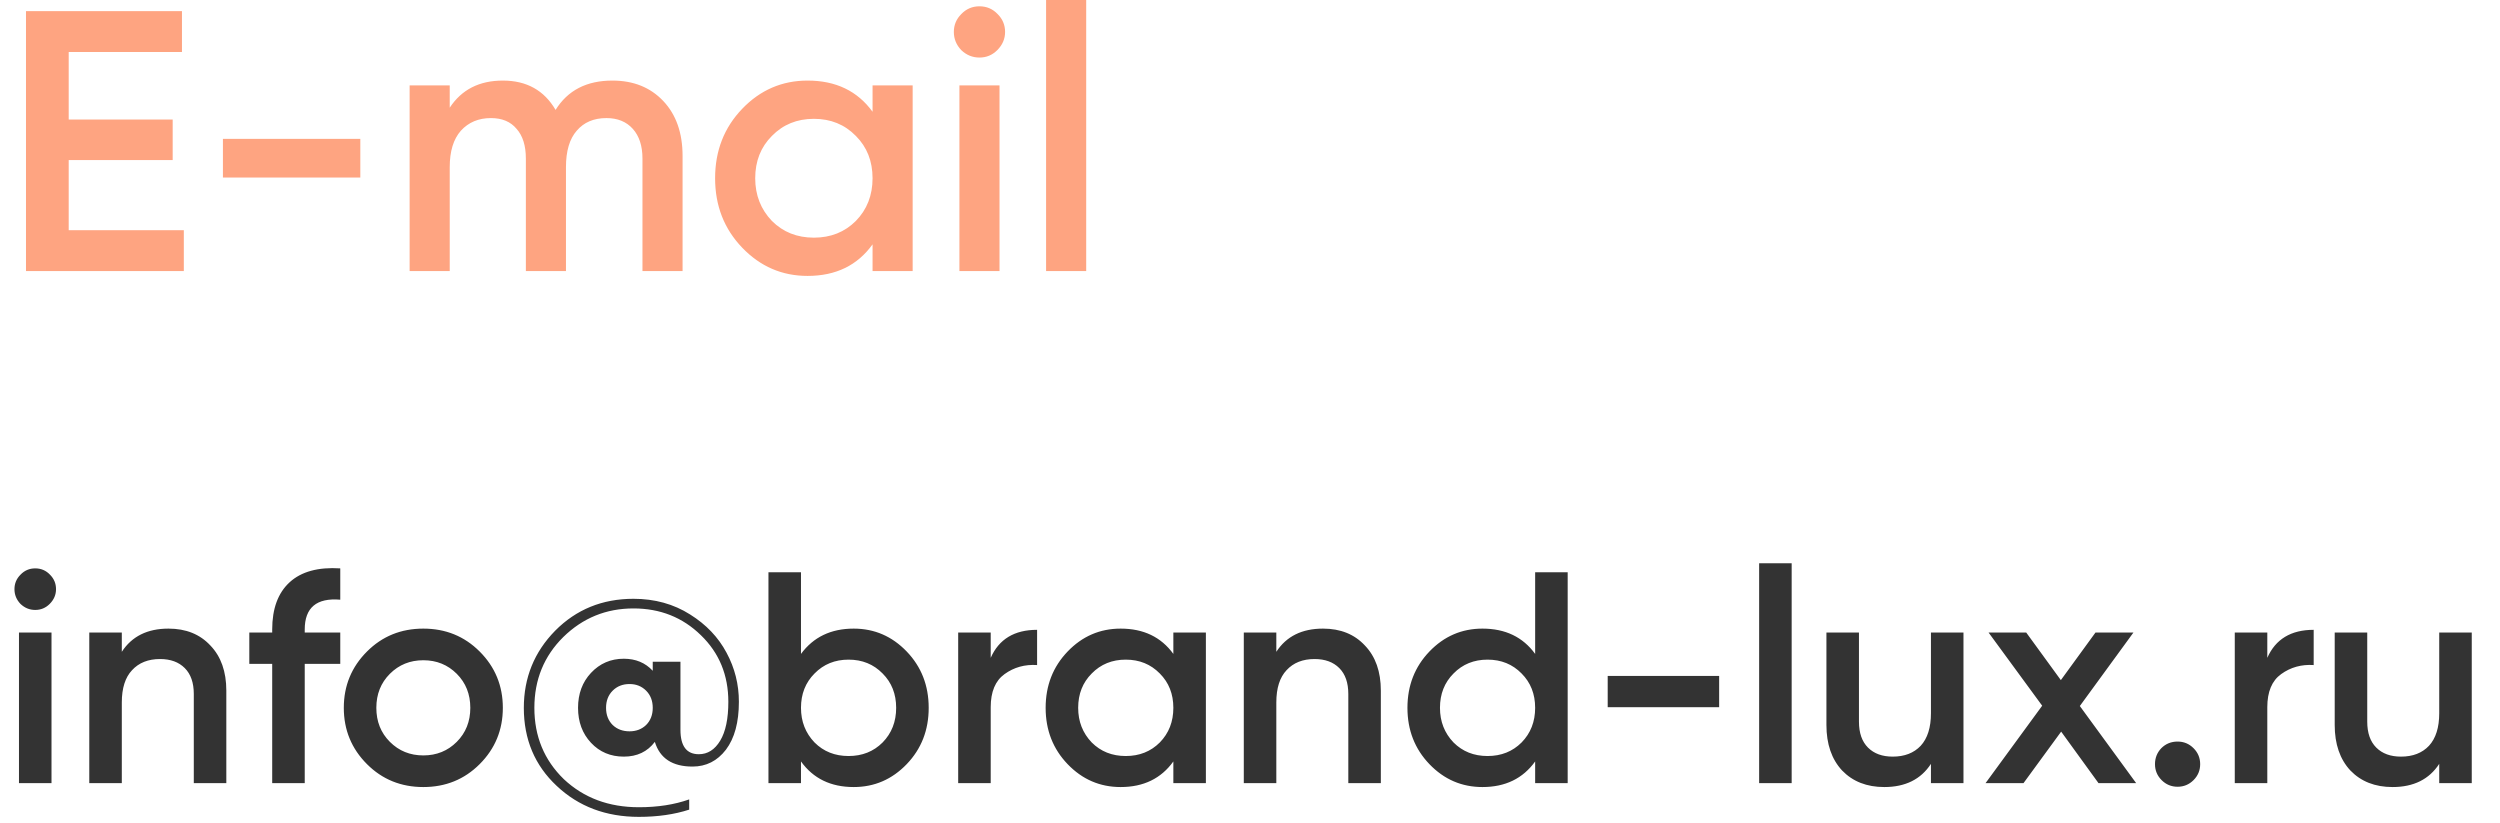
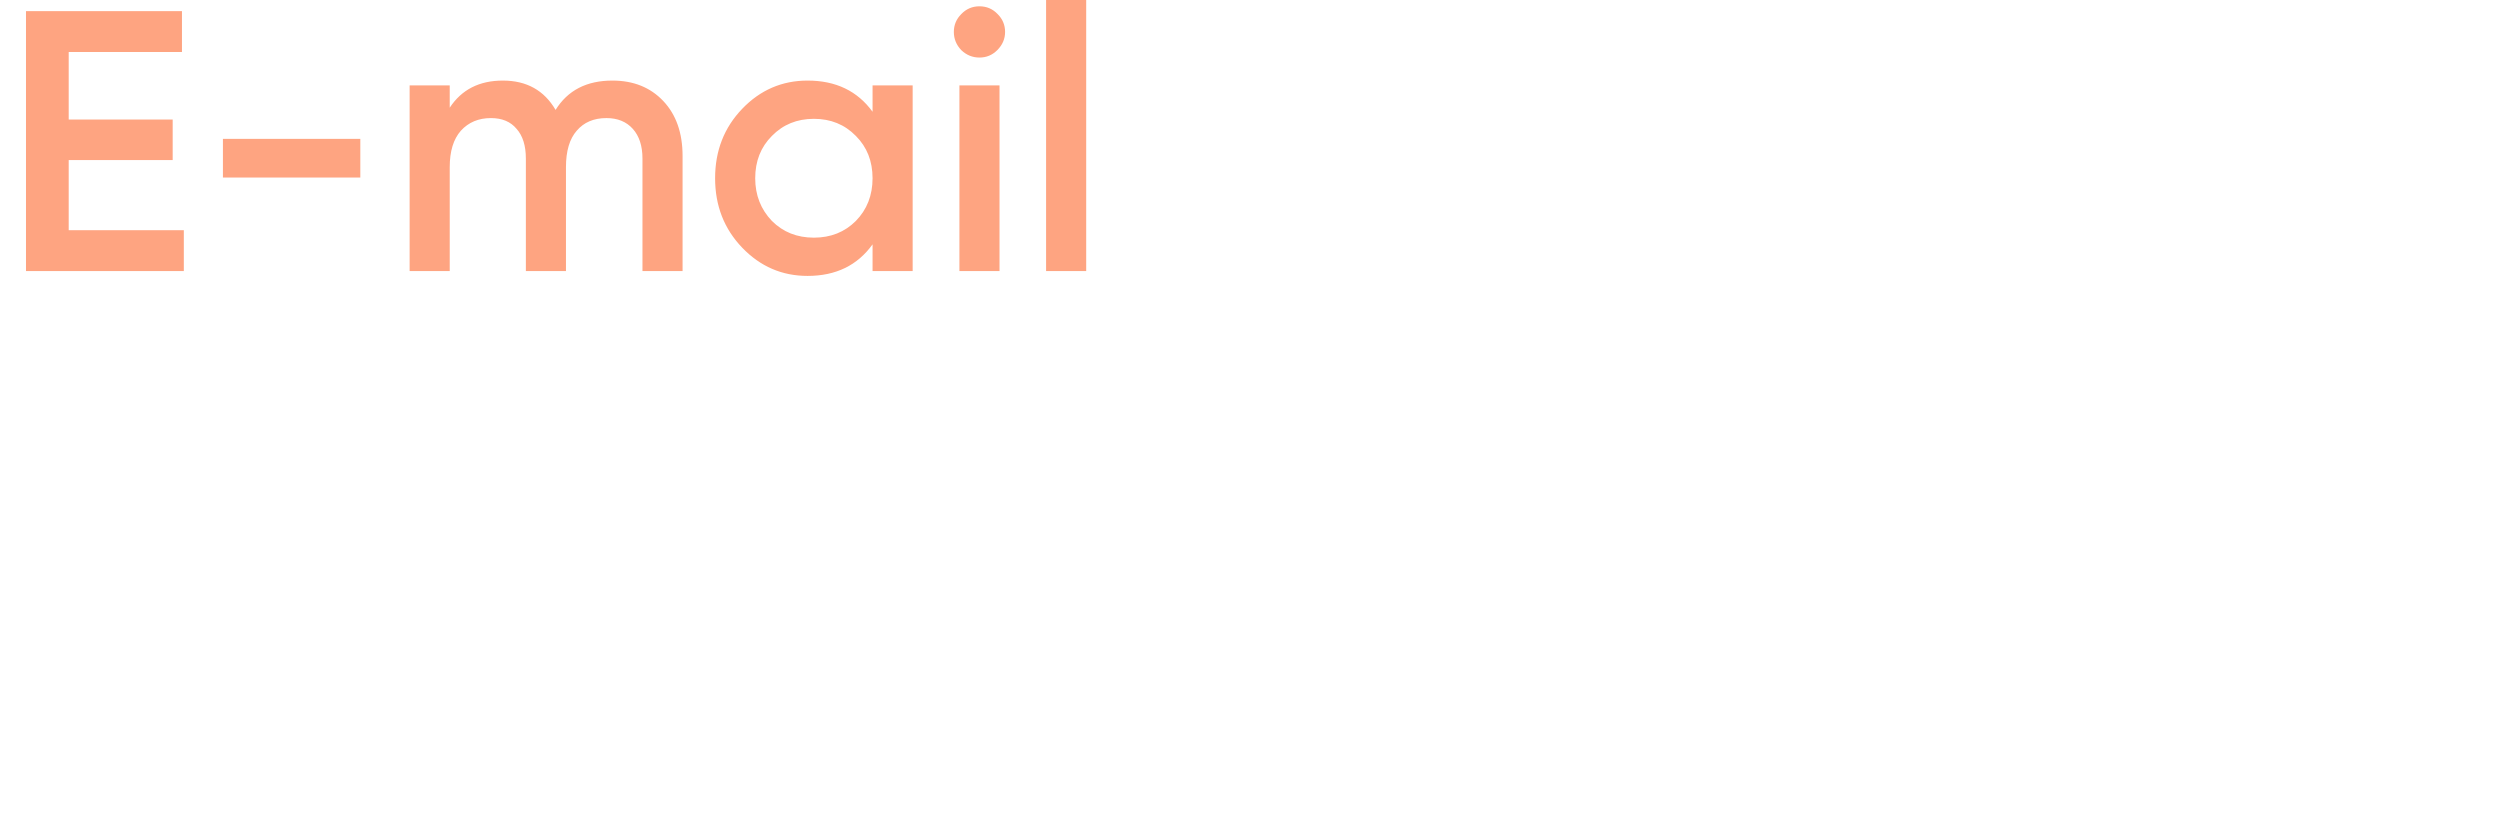
<svg xmlns="http://www.w3.org/2000/svg" width="249" height="82" viewBox="0 0 249 82" fill="none">
  <path d="M6.843 15.941V22.931H18.309V27H2.589V1.109H18.124V5.177H6.843V11.909H17.199V15.941H6.843ZM35.888 17.679H22.203V13.832H35.888V17.679ZM60.994 8.025C63.09 8.025 64.779 8.704 66.061 10.06C67.343 11.416 67.984 13.241 67.984 15.534V27H63.99V15.793C63.99 14.535 63.669 13.549 63.028 12.834C62.387 12.119 61.512 11.761 60.402 11.761C59.145 11.761 58.158 12.18 57.443 13.019C56.728 13.832 56.37 15.041 56.37 16.643V27H52.376V15.793C52.376 14.511 52.068 13.524 51.451 12.834C50.859 12.119 50.008 11.761 48.899 11.761C47.666 11.761 46.667 12.18 45.903 13.019C45.163 13.857 44.793 15.065 44.793 16.643V27H40.799V8.506H44.793V10.726C45.977 8.925 47.74 8.025 50.083 8.025C52.45 8.025 54.2 8.999 55.335 10.947C56.543 8.999 58.429 8.025 60.994 8.025ZM86.907 11.132V8.506H90.901V27H86.907V24.337C85.403 26.433 83.245 27.481 80.434 27.481C77.894 27.481 75.724 26.544 73.924 24.67C72.124 22.796 71.224 20.49 71.224 17.753C71.224 15.016 72.124 12.71 73.924 10.836C75.724 8.962 77.894 8.025 80.434 8.025C83.245 8.025 85.403 9.061 86.907 11.132ZM76.883 22.007C77.993 23.116 79.386 23.671 81.063 23.671C82.74 23.671 84.133 23.116 85.242 22.007C86.352 20.872 86.907 19.454 86.907 17.753C86.907 16.052 86.352 14.646 85.242 13.537C84.133 12.402 82.74 11.835 81.063 11.835C79.386 11.835 77.993 12.402 76.883 13.537C75.773 14.646 75.219 16.052 75.219 17.753C75.219 19.43 75.773 20.848 76.883 22.007ZM99.33 4.992C98.837 5.486 98.245 5.732 97.555 5.732C96.864 5.732 96.26 5.486 95.742 4.992C95.249 4.475 95.003 3.87 95.003 3.18C95.003 2.49 95.249 1.898 95.742 1.405C96.236 0.887 96.84 0.628 97.555 0.628C98.27 0.628 98.874 0.887 99.367 1.405C99.86 1.898 100.107 2.49 100.107 3.18C100.107 3.87 99.848 4.475 99.33 4.992ZM99.552 27H95.558V8.506H99.552V27ZM108.185 27H104.19V-0.001H108.185V27Z" fill="#FEA481" />
-   <path d="M4.95 60.15C4.55 60.55 4.07 60.75 3.51 60.75C2.95 60.75 2.46 60.55 2.04 60.15C1.64 59.73 1.44 59.24 1.44 58.68C1.44 58.12 1.64 57.64 2.04 57.24C2.44 56.82 2.93 56.61 3.51 56.61C4.09 56.61 4.58 56.82 4.98 57.24C5.38 57.64 5.58 58.12 5.58 58.68C5.58 59.24 5.37 59.73 4.95 60.15ZM5.13 78H1.89V63H5.13V78ZM16.782 62.61C18.522 62.61 19.912 63.17 20.952 64.29C22.012 65.39 22.542 66.89 22.542 68.79V78H19.302V69.12C19.302 68 19.002 67.14 18.402 66.54C17.802 65.94 16.982 65.64 15.942 65.64C14.762 65.64 13.832 66.01 13.152 66.75C12.472 67.47 12.132 68.54 12.132 69.96V78H8.892V63H12.132V64.92C13.132 63.38 14.682 62.61 16.782 62.61ZM33.891 56.61V59.73C31.531 59.53 30.351 60.52 30.351 62.7V63H33.891V66.12H30.351V78H27.111V66.12H24.831V63H27.111V62.7C27.111 60.62 27.691 59.05 28.851 57.99C30.011 56.93 31.691 56.47 33.891 56.61ZM47.773 76.11C46.253 77.63 44.383 78.39 42.163 78.39C39.943 78.39 38.073 77.63 36.553 76.11C35.013 74.57 34.243 72.7 34.243 70.5C34.243 68.3 35.013 66.43 36.553 64.89C38.073 63.37 39.943 62.61 42.163 62.61C44.383 62.61 46.253 63.37 47.773 64.89C49.313 66.43 50.083 68.3 50.083 70.5C50.083 72.7 49.313 74.57 47.773 76.11ZM37.483 70.5C37.483 71.86 37.933 72.99 38.833 73.89C39.733 74.79 40.843 75.24 42.163 75.24C43.483 75.24 44.593 74.79 45.493 73.89C46.393 72.99 46.843 71.86 46.843 70.5C46.843 69.14 46.393 68.01 45.493 67.11C44.593 66.21 43.483 65.76 42.163 65.76C40.843 65.76 39.733 66.21 38.833 67.11C37.933 68.01 37.483 69.14 37.483 70.5ZM63.093 59.64C65.213 59.64 67.093 60.16 68.733 61.2C70.333 62.2 71.543 63.47 72.363 65.01C73.183 66.53 73.593 68.16 73.593 69.9C73.593 71.94 73.163 73.53 72.303 74.67C71.443 75.79 70.333 76.35 68.973 76.35C66.973 76.35 65.723 75.53 65.223 73.89C64.483 74.87 63.453 75.36 62.133 75.36C60.813 75.36 59.723 74.9 58.863 73.98C58.003 73.06 57.573 71.9 57.573 70.5C57.573 69.1 58.003 67.94 58.863 67.02C59.743 66.08 60.833 65.61 62.133 65.61C63.313 65.61 64.273 66.01 65.013 66.81V65.91H67.773V72.69C67.773 74.31 68.383 75.12 69.603 75.12C70.483 75.12 71.193 74.67 71.733 73.77C72.273 72.87 72.543 71.58 72.543 69.9C72.543 67.24 71.633 65.03 69.813 63.27C67.993 61.49 65.753 60.6 63.093 60.6C60.373 60.6 58.043 61.55 56.103 63.45C54.183 65.35 53.223 67.7 53.223 70.5C53.223 73.34 54.203 75.71 56.163 77.61C58.143 79.47 60.633 80.4 63.633 80.4C65.513 80.4 67.183 80.14 68.643 79.62V80.64C67.163 81.12 65.493 81.36 63.633 81.36C60.353 81.36 57.623 80.33 55.443 78.27C53.263 76.23 52.173 73.64 52.173 70.5C52.173 67.5 53.213 64.94 55.293 62.82C57.393 60.7 59.993 59.64 63.093 59.64ZM62.703 72.84C63.363 72.84 63.913 72.63 64.353 72.21C64.793 71.77 65.013 71.2 65.013 70.5C65.013 69.8 64.793 69.23 64.353 68.79C63.913 68.35 63.363 68.13 62.703 68.13C62.023 68.13 61.463 68.35 61.023 68.79C60.583 69.23 60.363 69.8 60.363 70.5C60.363 71.2 60.583 71.77 61.023 72.21C61.463 72.63 62.023 72.84 62.703 72.84ZM85.028 62.61C87.088 62.61 88.848 63.37 90.308 64.89C91.768 66.41 92.498 68.28 92.498 70.5C92.498 72.72 91.768 74.59 90.308 76.11C88.848 77.63 87.088 78.39 85.028 78.39C82.748 78.39 80.998 77.54 79.778 75.84V78H76.538V57H79.778V65.13C81.018 63.45 82.768 62.61 85.028 62.61ZM81.128 73.95C82.028 74.85 83.158 75.3 84.518 75.3C85.878 75.3 87.008 74.85 87.908 73.95C88.808 73.03 89.258 71.88 89.258 70.5C89.258 69.12 88.808 67.98 87.908 67.08C87.008 66.16 85.878 65.7 84.518 65.7C83.158 65.7 82.028 66.16 81.128 67.08C80.228 67.98 79.778 69.12 79.778 70.5C79.778 71.86 80.228 73.01 81.128 73.95ZM98.675 63V65.52C99.495 63.66 101.035 62.73 103.295 62.73V66.24C102.075 66.16 100.995 66.46 100.055 67.14C99.135 67.8 98.675 68.9 98.675 70.44V78H95.435V63H98.675ZM116.866 65.13V63H120.106V78H116.866V75.84C115.646 77.54 113.896 78.39 111.616 78.39C109.556 78.39 107.796 77.63 106.336 76.11C104.876 74.59 104.146 72.72 104.146 70.5C104.146 68.28 104.876 66.41 106.336 64.89C107.796 63.37 109.556 62.61 111.616 62.61C113.896 62.61 115.646 63.45 116.866 65.13ZM108.736 73.95C109.636 74.85 110.766 75.3 112.126 75.3C113.486 75.3 114.616 74.85 115.516 73.95C116.416 73.03 116.866 71.88 116.866 70.5C116.866 69.12 116.416 67.98 115.516 67.08C114.616 66.16 113.486 65.7 112.126 65.7C110.766 65.7 109.636 66.16 108.736 67.08C107.836 67.98 107.386 69.12 107.386 70.5C107.386 71.86 107.836 73.01 108.736 73.95ZM131.772 62.61C133.512 62.61 134.902 63.17 135.942 64.29C137.002 65.39 137.532 66.89 137.532 68.79V78H134.292V69.12C134.292 68 133.992 67.14 133.392 66.54C132.792 65.94 131.972 65.64 130.932 65.64C129.752 65.64 128.822 66.01 128.142 66.75C127.462 67.47 127.122 68.54 127.122 69.96V78H123.882V63H127.122V64.92C128.122 63.38 129.672 62.61 131.772 62.61ZM152.901 65.13V57H156.141V78H152.901V75.84C151.681 77.54 149.931 78.39 147.651 78.39C145.591 78.39 143.831 77.63 142.371 76.11C140.911 74.59 140.181 72.72 140.181 70.5C140.181 68.28 140.911 66.41 142.371 64.89C143.831 63.37 145.591 62.61 147.651 62.61C149.931 62.61 151.681 63.45 152.901 65.13ZM144.771 73.95C145.671 74.85 146.801 75.3 148.161 75.3C149.521 75.3 150.651 74.85 151.551 73.95C152.451 73.03 152.901 71.88 152.901 70.5C152.901 69.12 152.451 67.98 151.551 67.08C150.651 66.16 149.521 65.7 148.161 65.7C146.801 65.7 145.671 66.16 144.771 67.08C143.871 67.98 143.421 69.12 143.421 70.5C143.421 71.86 143.871 73.01 144.771 73.95ZM171.227 70.44H160.127V67.32H171.227V70.44ZM178.45 78H175.21V56.1H178.45V78ZM192.322 71.04V63H195.562V78H192.322V76.08C191.322 77.62 189.772 78.39 187.672 78.39C185.932 78.39 184.532 77.84 183.472 76.74C182.432 75.62 181.912 74.11 181.912 72.21V63H185.152V71.88C185.152 73 185.452 73.86 186.052 74.46C186.652 75.06 187.472 75.36 188.512 75.36C189.692 75.36 190.622 75 191.302 74.28C191.982 73.54 192.322 72.46 192.322 71.04ZM207.151 70.32L212.761 78H209.011L205.291 72.87L201.541 78H197.761L203.401 70.29L198.061 63H201.811L205.261 67.74L208.711 63H212.491L207.151 70.32ZM216.887 73.86C217.507 73.86 218.037 74.08 218.477 74.52C218.917 74.96 219.137 75.49 219.137 76.11C219.137 76.73 218.917 77.26 218.477 77.7C218.037 78.14 217.507 78.36 216.887 78.36C216.267 78.36 215.737 78.14 215.297 77.7C214.857 77.26 214.637 76.73 214.637 76.11C214.637 75.49 214.847 74.96 215.267 74.52C215.707 74.08 216.247 73.86 216.887 73.86ZM225.823 63V65.52C226.643 63.66 228.183 62.73 230.443 62.73V66.24C229.223 66.16 228.143 66.46 227.203 67.14C226.283 67.8 225.823 68.9 225.823 70.44V78H222.583V63H225.823ZM242.947 71.04V63H246.187V78H242.947V76.08C241.947 77.62 240.397 78.39 238.297 78.39C236.557 78.39 235.157 77.84 234.097 76.74C233.057 75.62 232.537 74.11 232.537 72.21V63H235.777V71.88C235.777 73 236.077 73.86 236.677 74.46C237.277 75.06 238.097 75.36 239.137 75.36C240.317 75.36 241.247 75 241.927 74.28C242.607 73.54 242.947 72.46 242.947 71.04Z" fill="#333333" />
</svg>